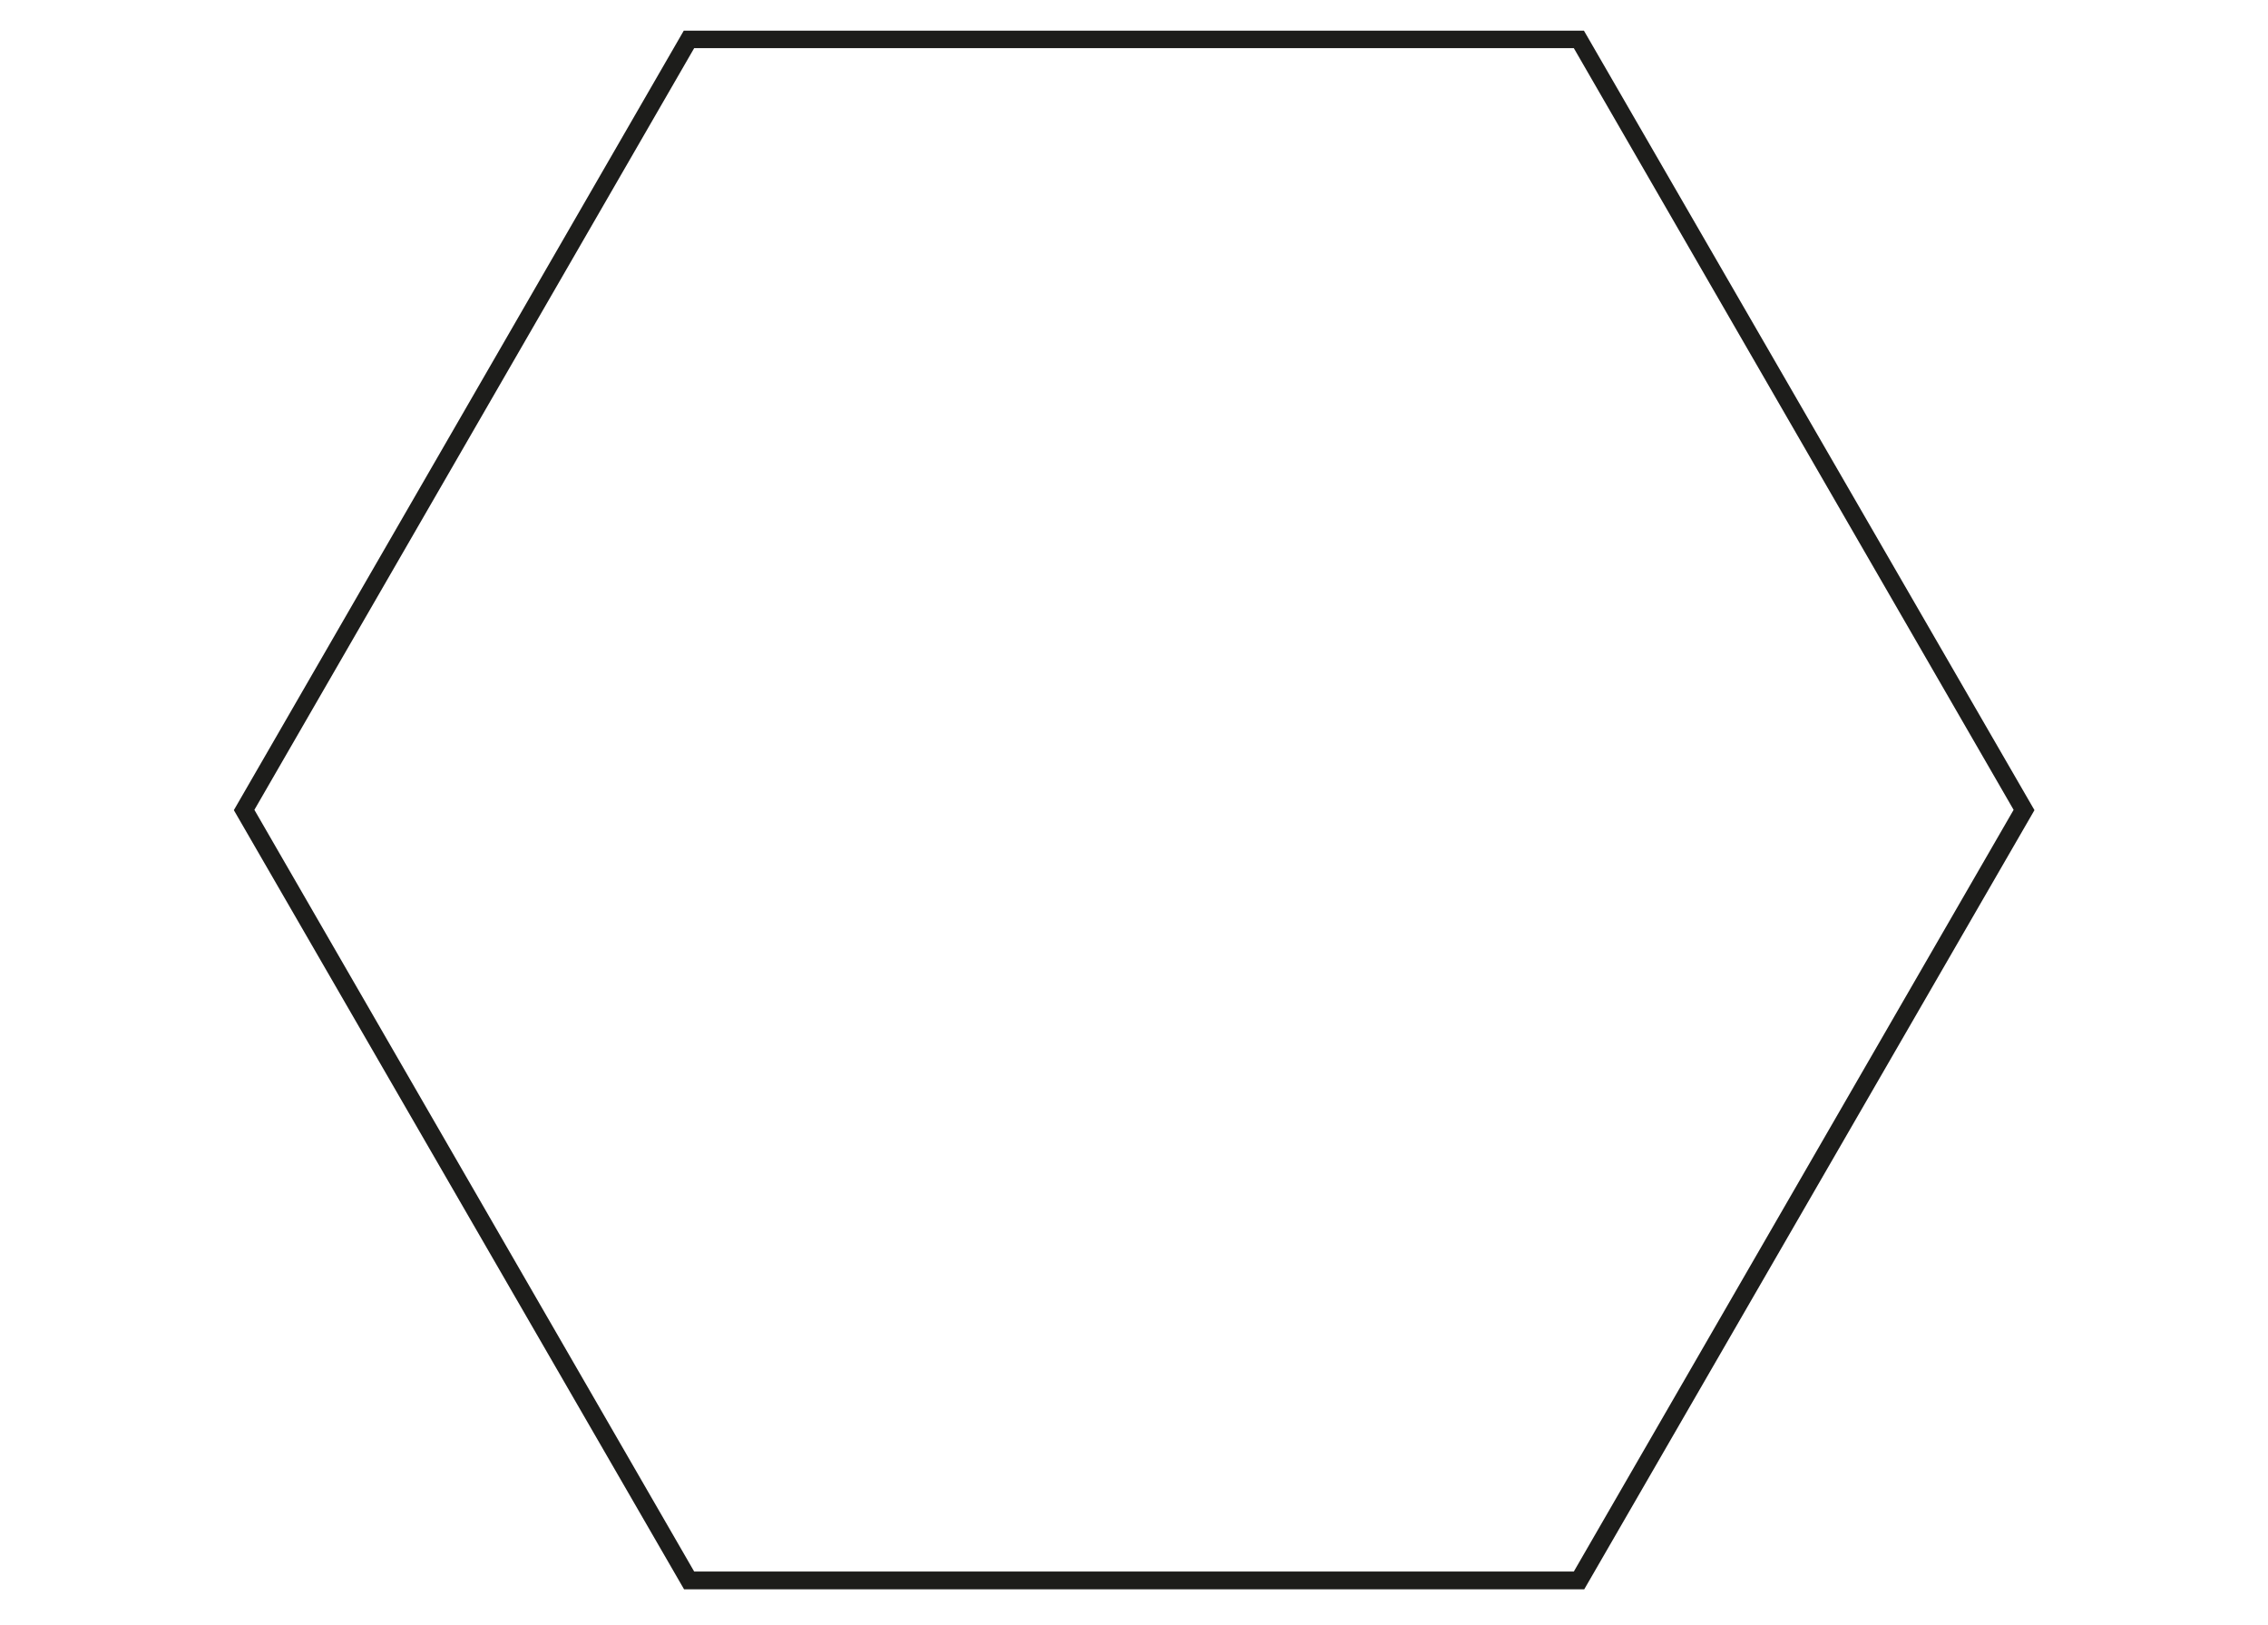
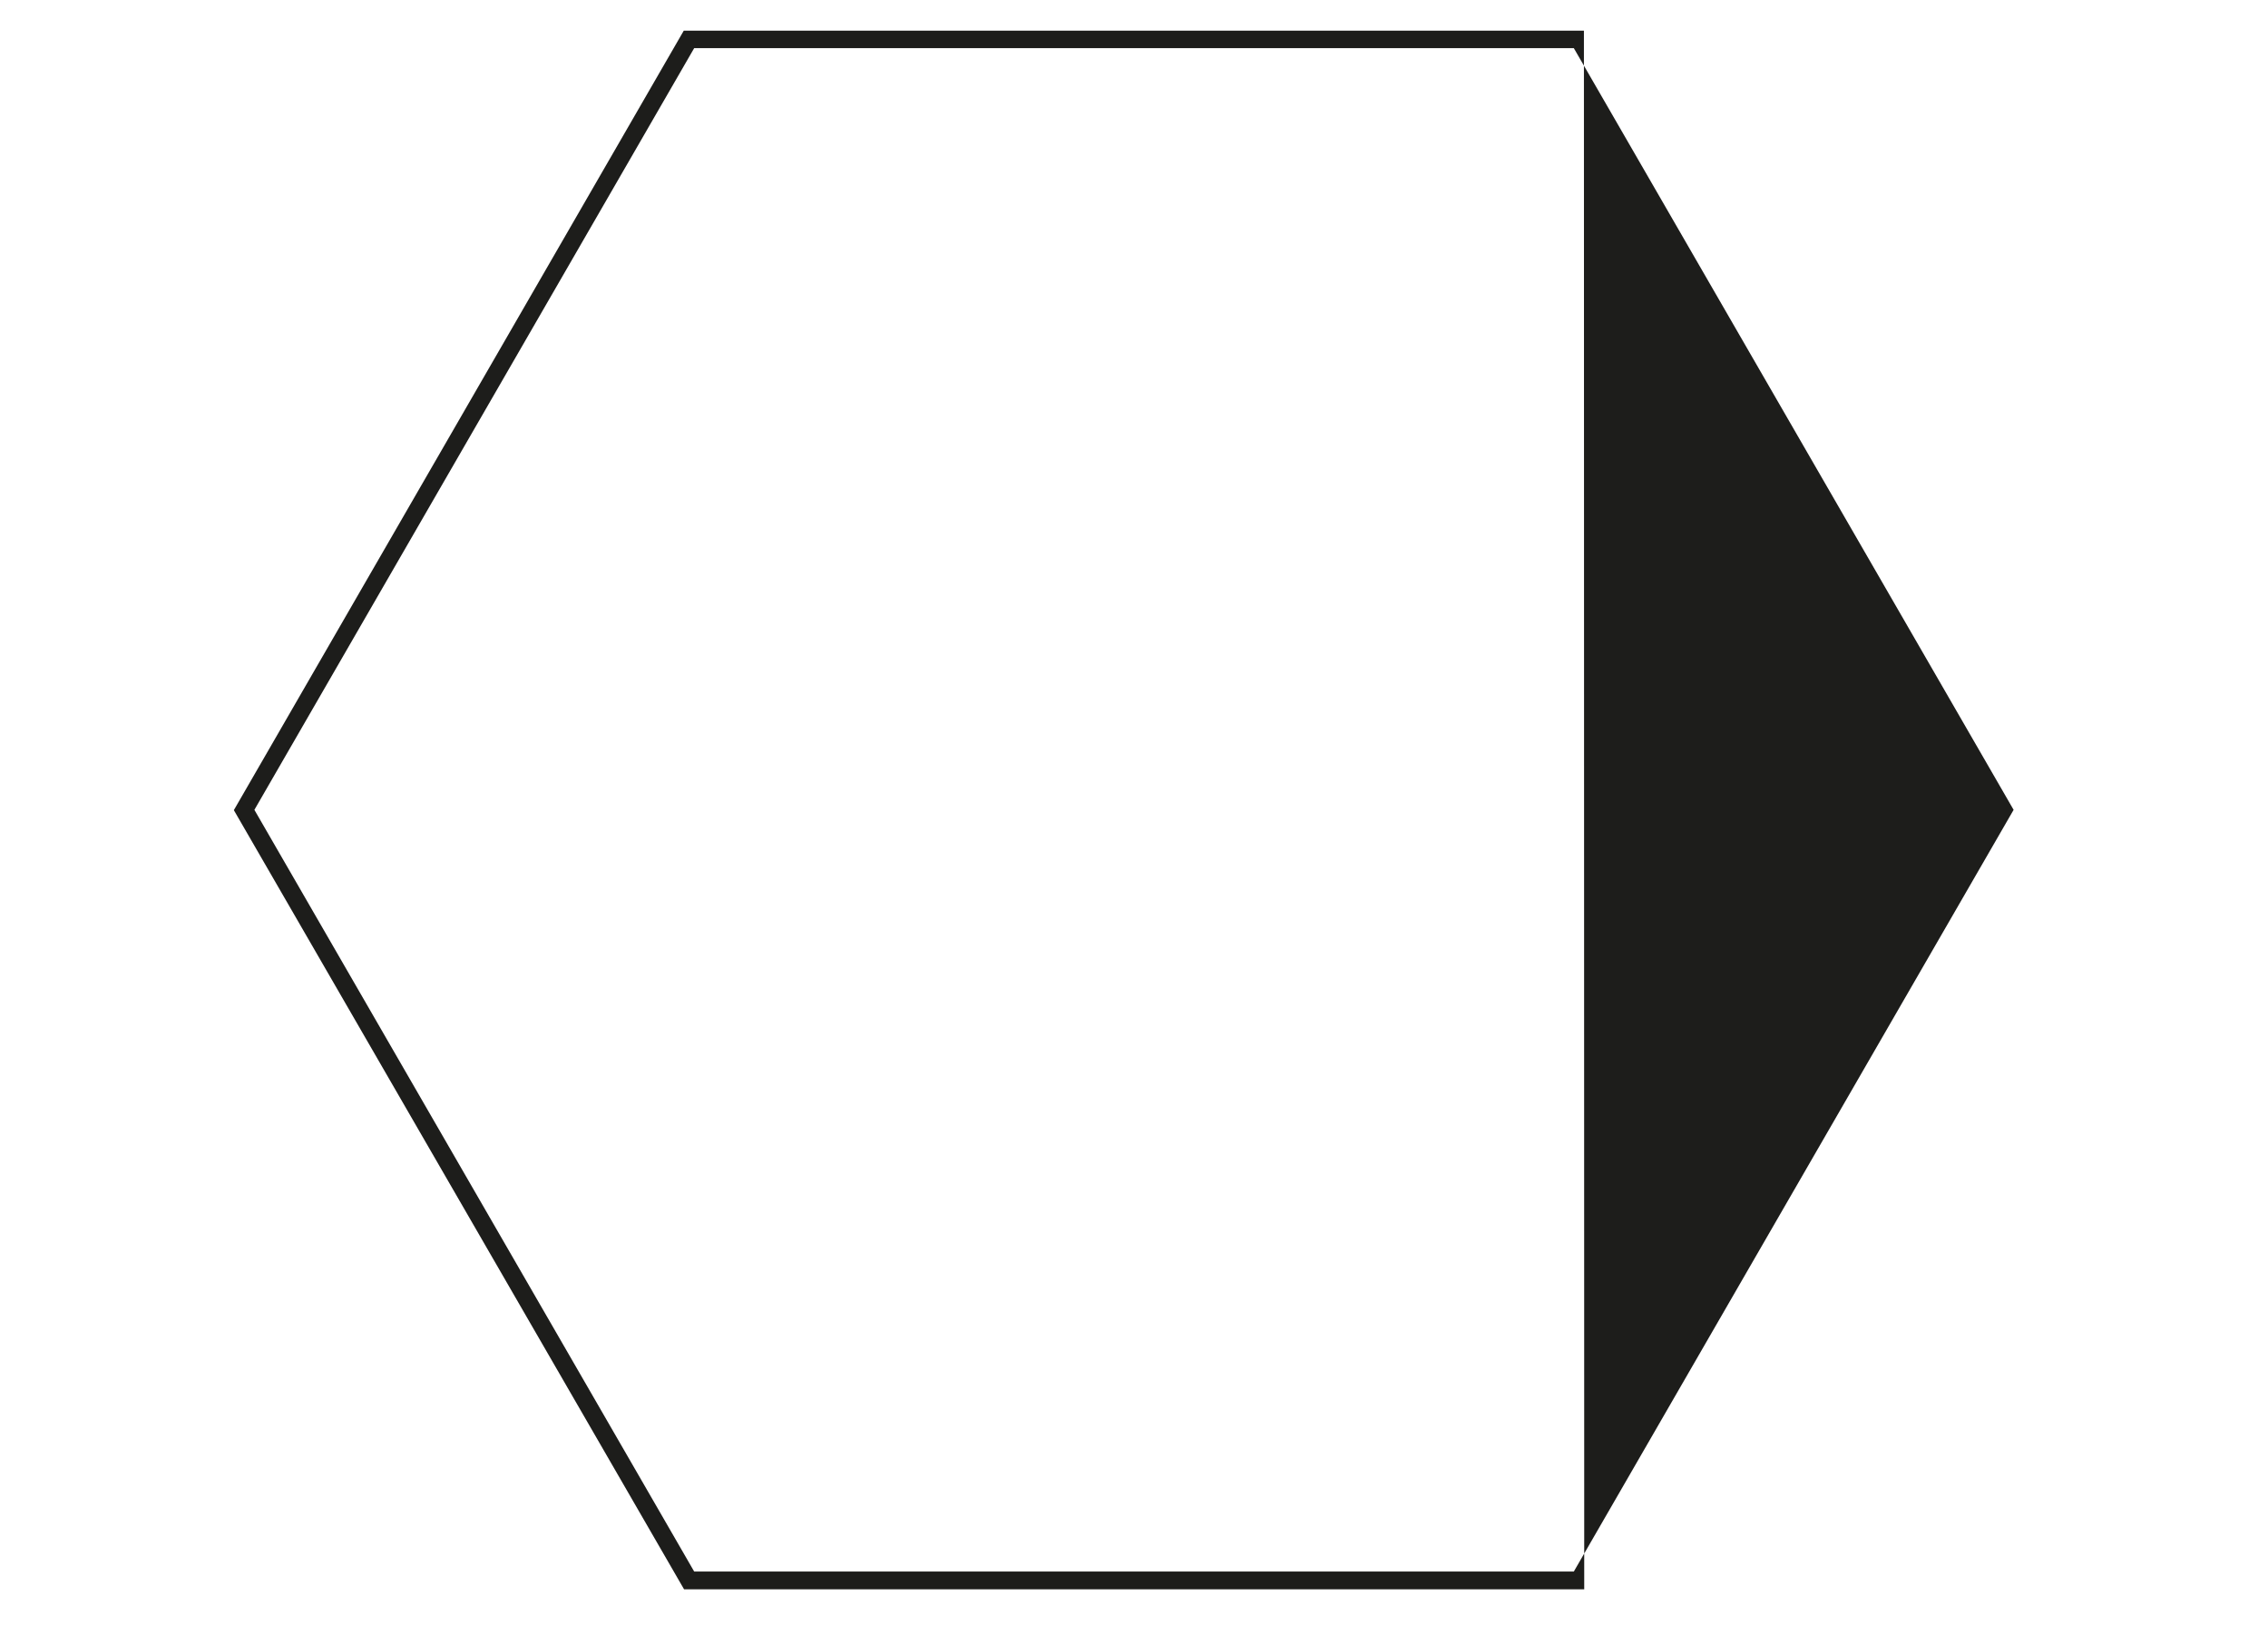
<svg xmlns="http://www.w3.org/2000/svg" id="Livello_1" data-name="Livello 1" viewBox="0 0 74 53">
  <defs>
    <style>
      .cls-1 {
        fill: #1d1d1b;
        stroke-width: 0px;
      }
    </style>
  </defs>
-   <path class="cls-1" d="m51.35,1.57l14.35,24.85-14.35,24.85h-28.7l-14.35-24.85L22.65,1.57h28.7m.33-.57h-29.37L7.63,26.43l14.69,25.42h29.37l14.69-25.42L51.68,1h0Z" />
+   <path class="cls-1" d="m51.35,1.57l14.35,24.85-14.35,24.85h-28.7l-14.35-24.85L22.65,1.57h28.7m.33-.57h-29.37L7.63,26.43l14.69,25.42h29.37L51.68,1h0Z" />
</svg>